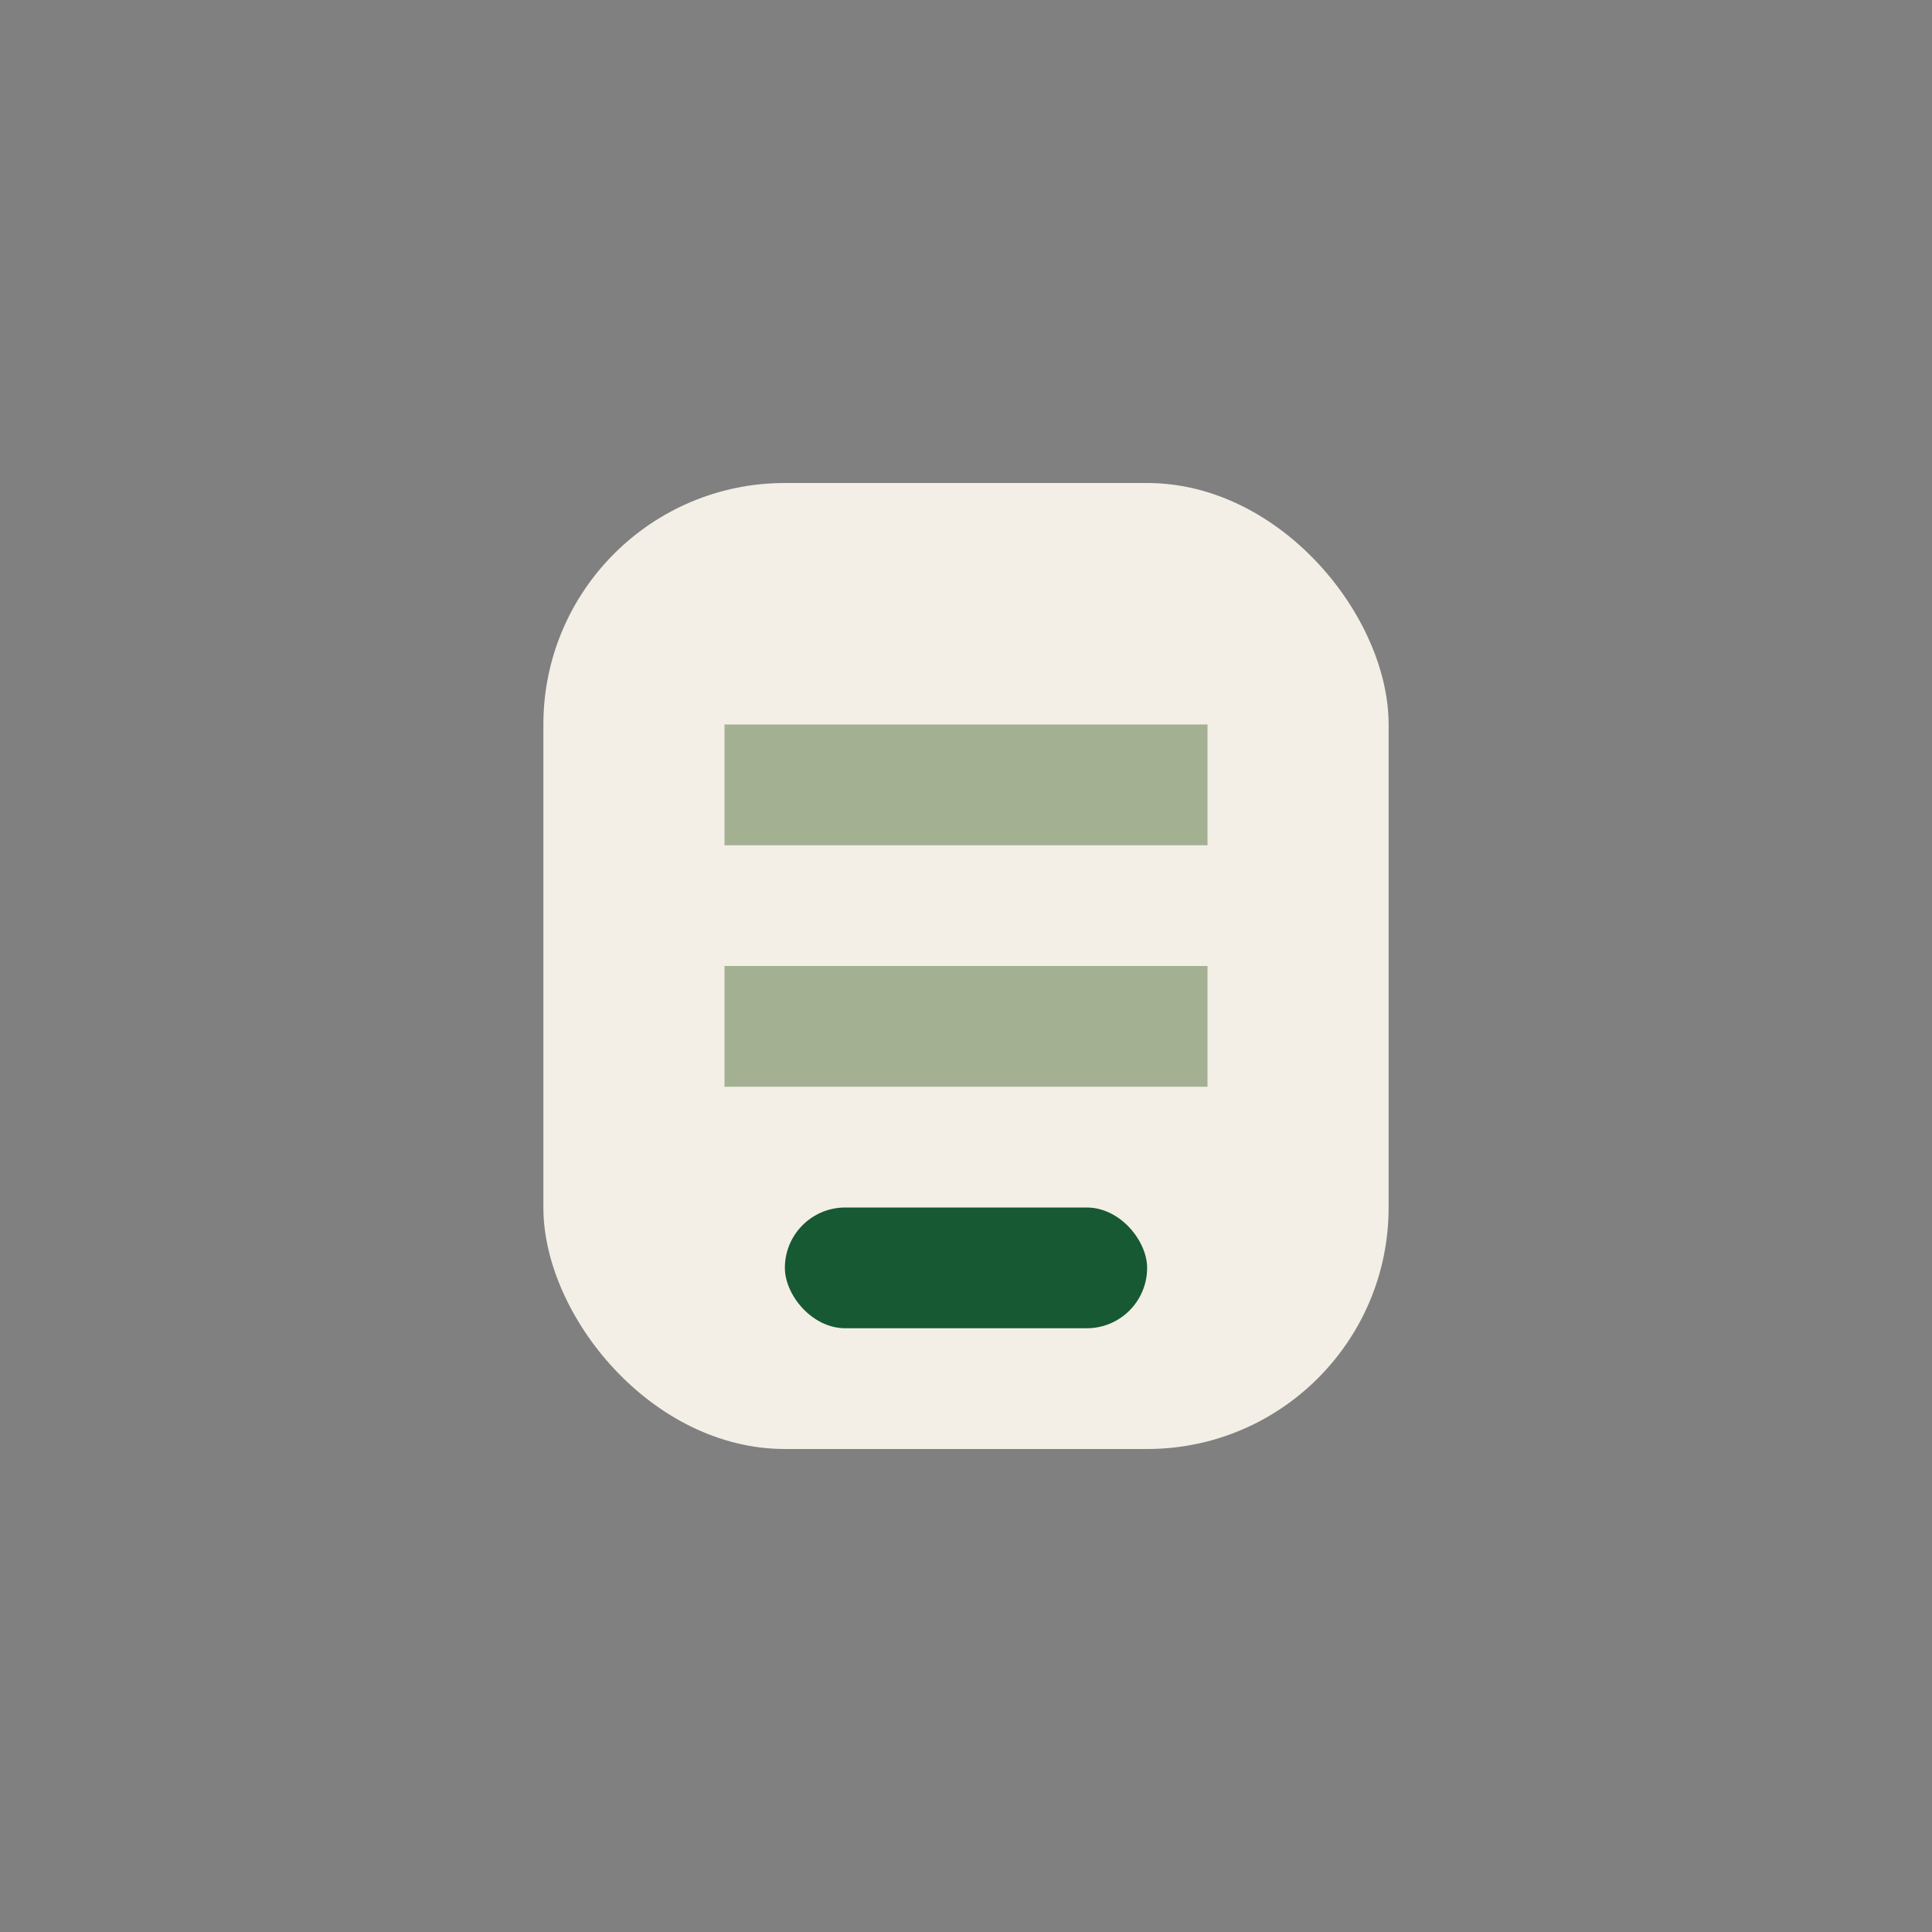
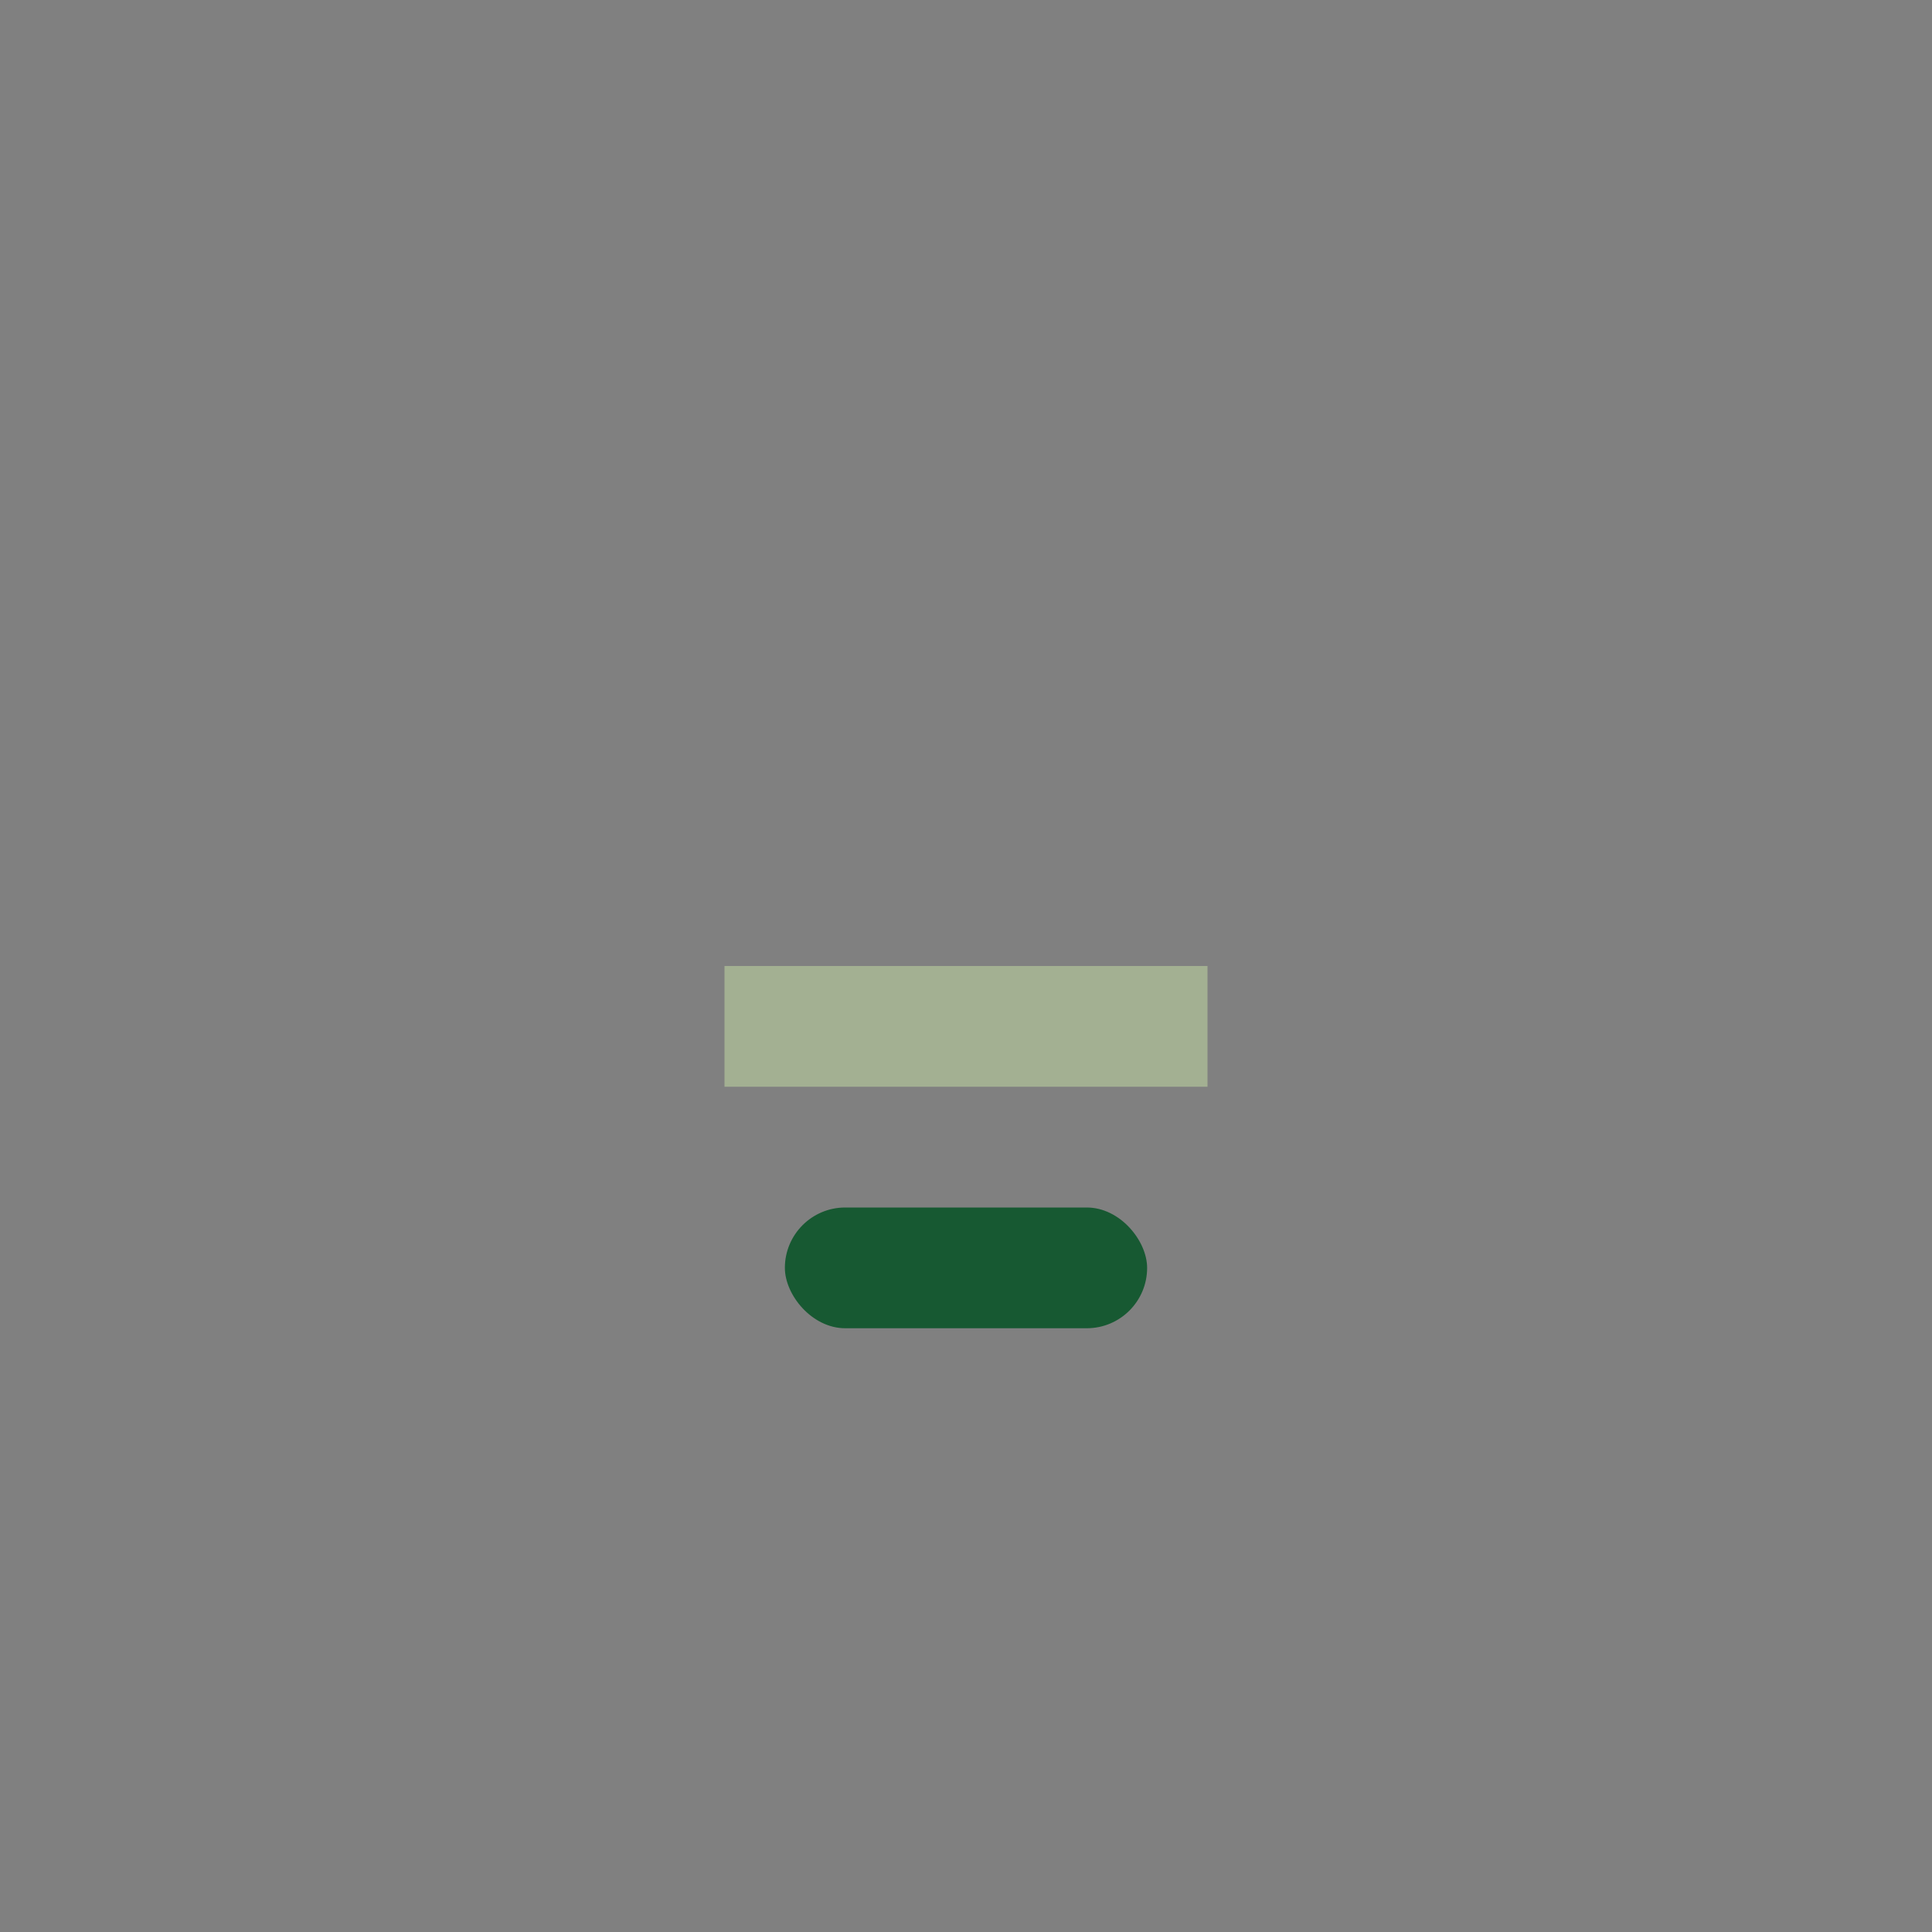
<svg xmlns="http://www.w3.org/2000/svg" width="32" height="32" viewBox="0 0 32 32">
  <rect x="0" y="0" width="32" height="32" fill="#808080" stroke="none" />
-   <rect x="9" y="8" width="14" height="16" rx="4" fill="#F3EFE6" />
-   <path d="M12 13h8M12 17h8" stroke="#A3B092" stroke-width="2" />
+   <path d="M12 13M12 17h8" stroke="#A3B092" stroke-width="2" />
  <rect x="13" y="20" width="6" height="2" rx="1" fill="#175932" />
</svg>